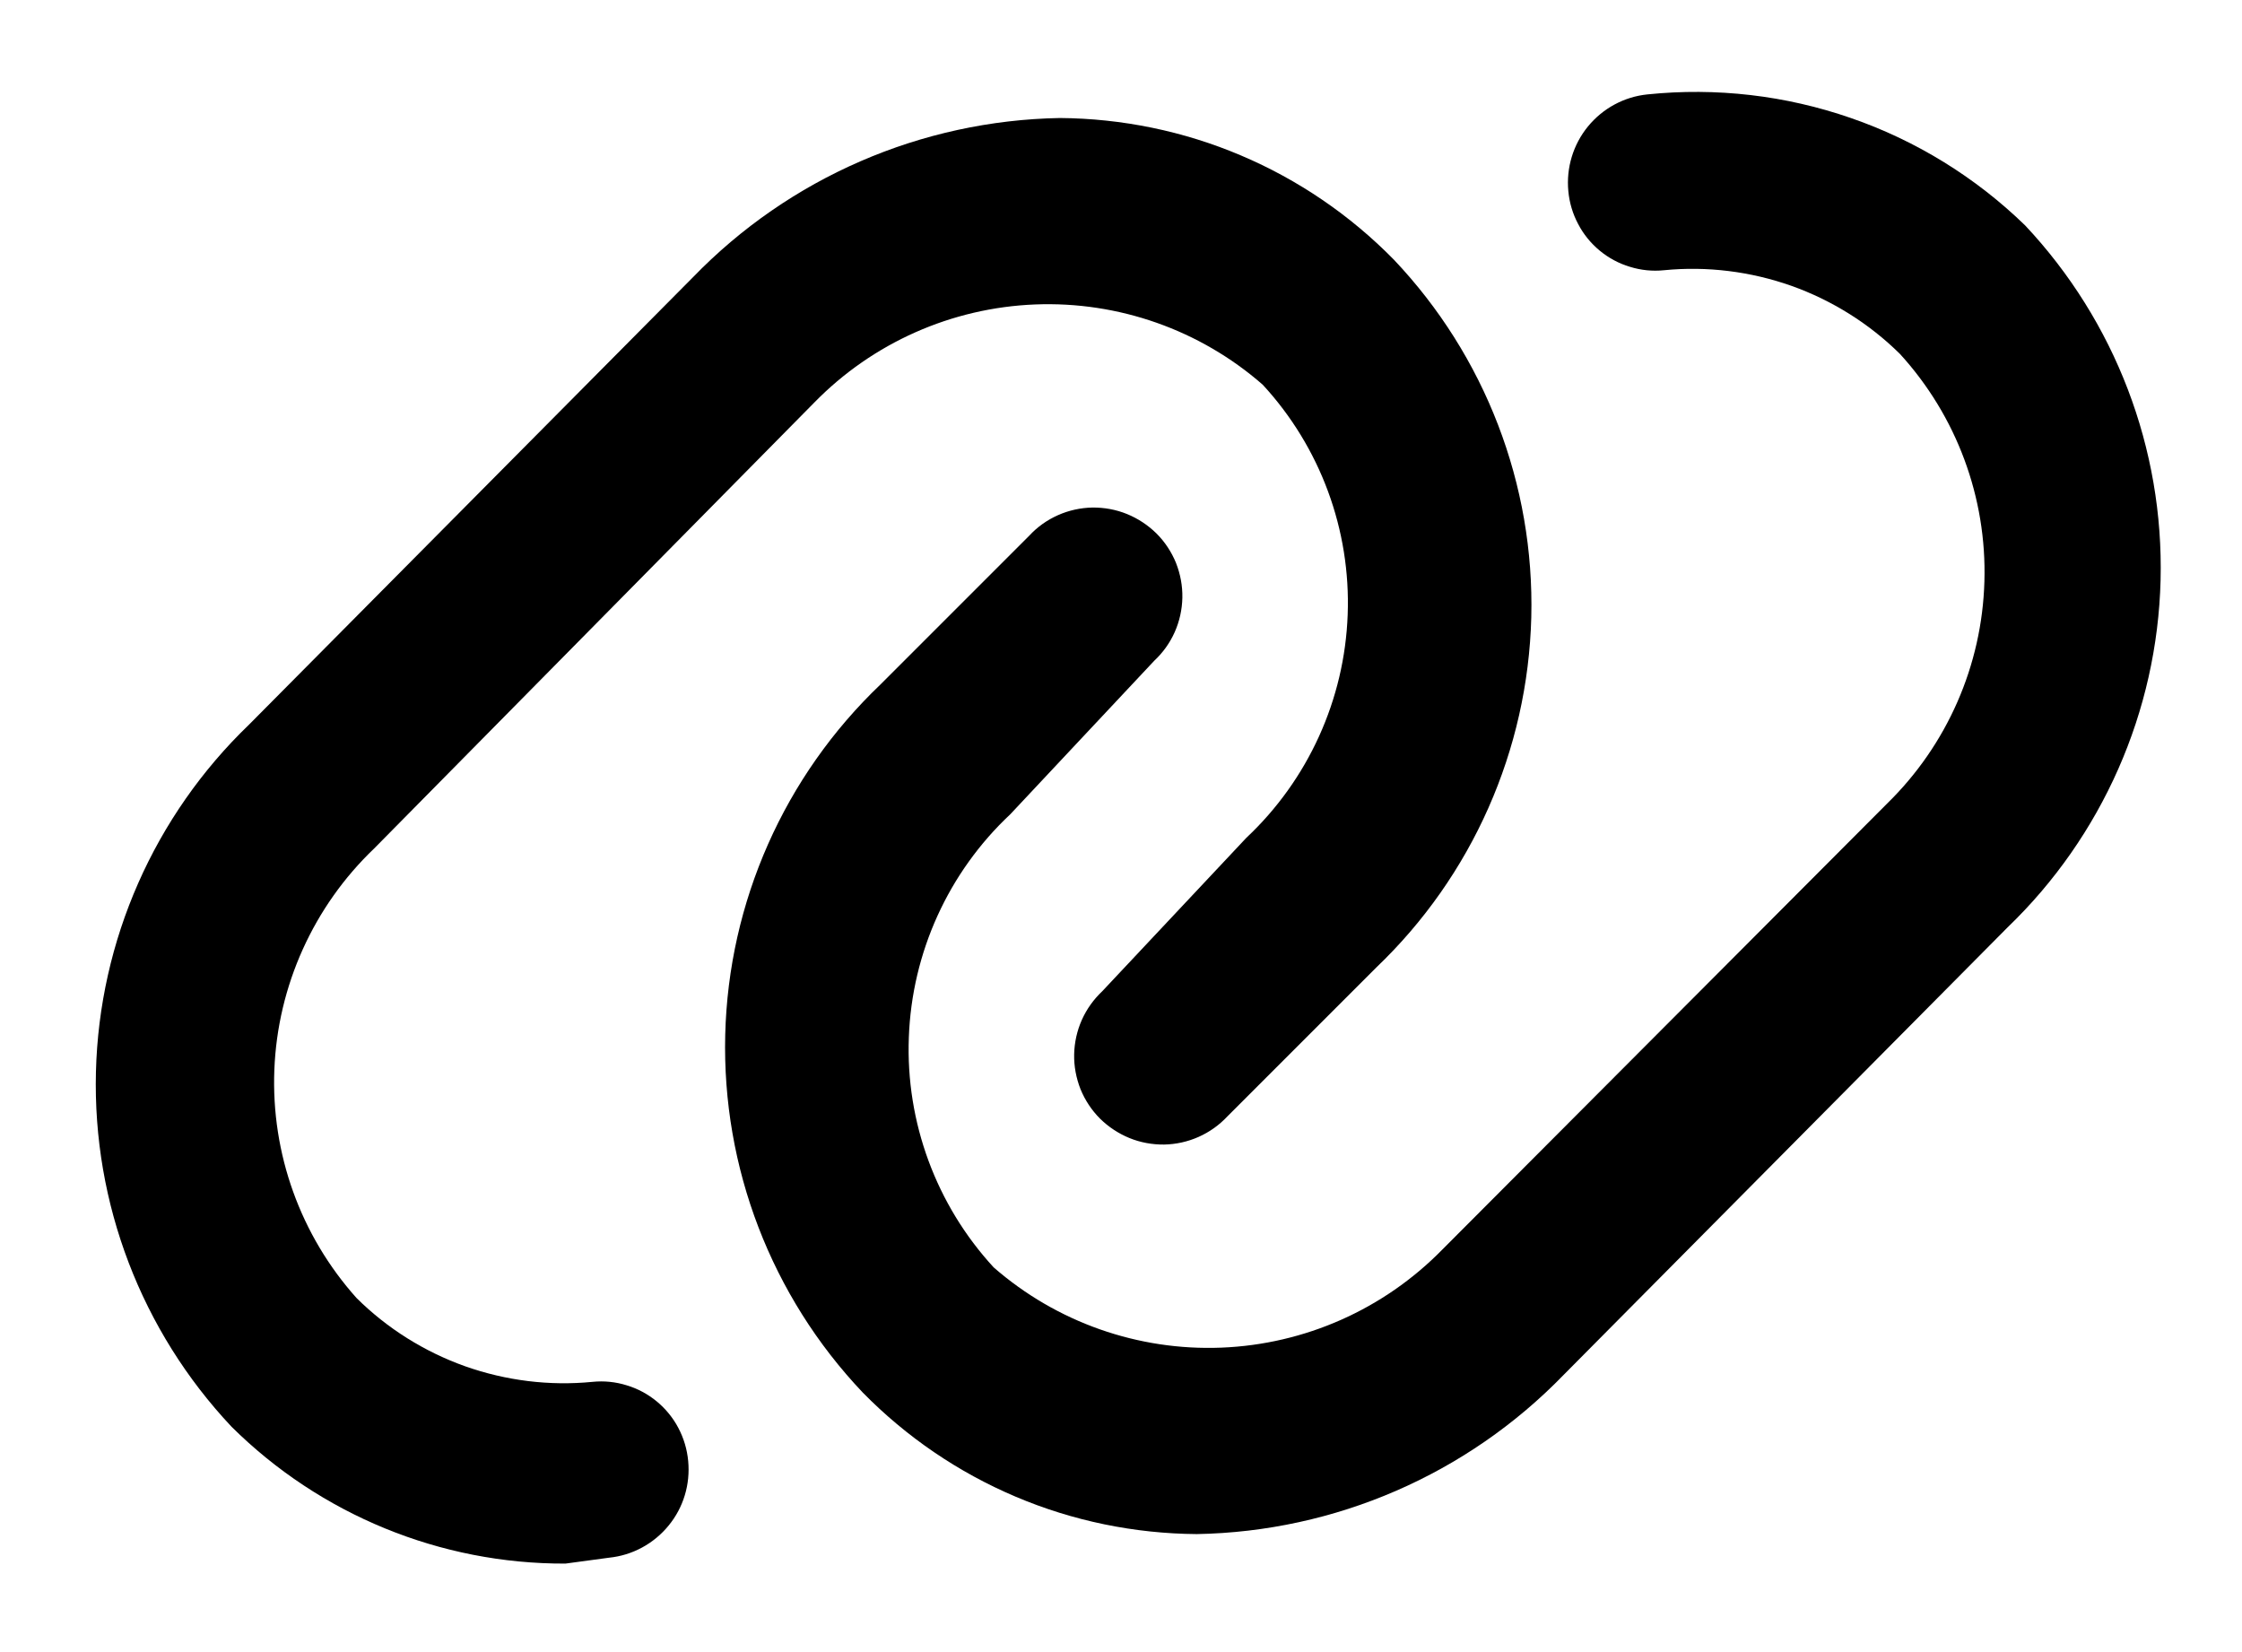
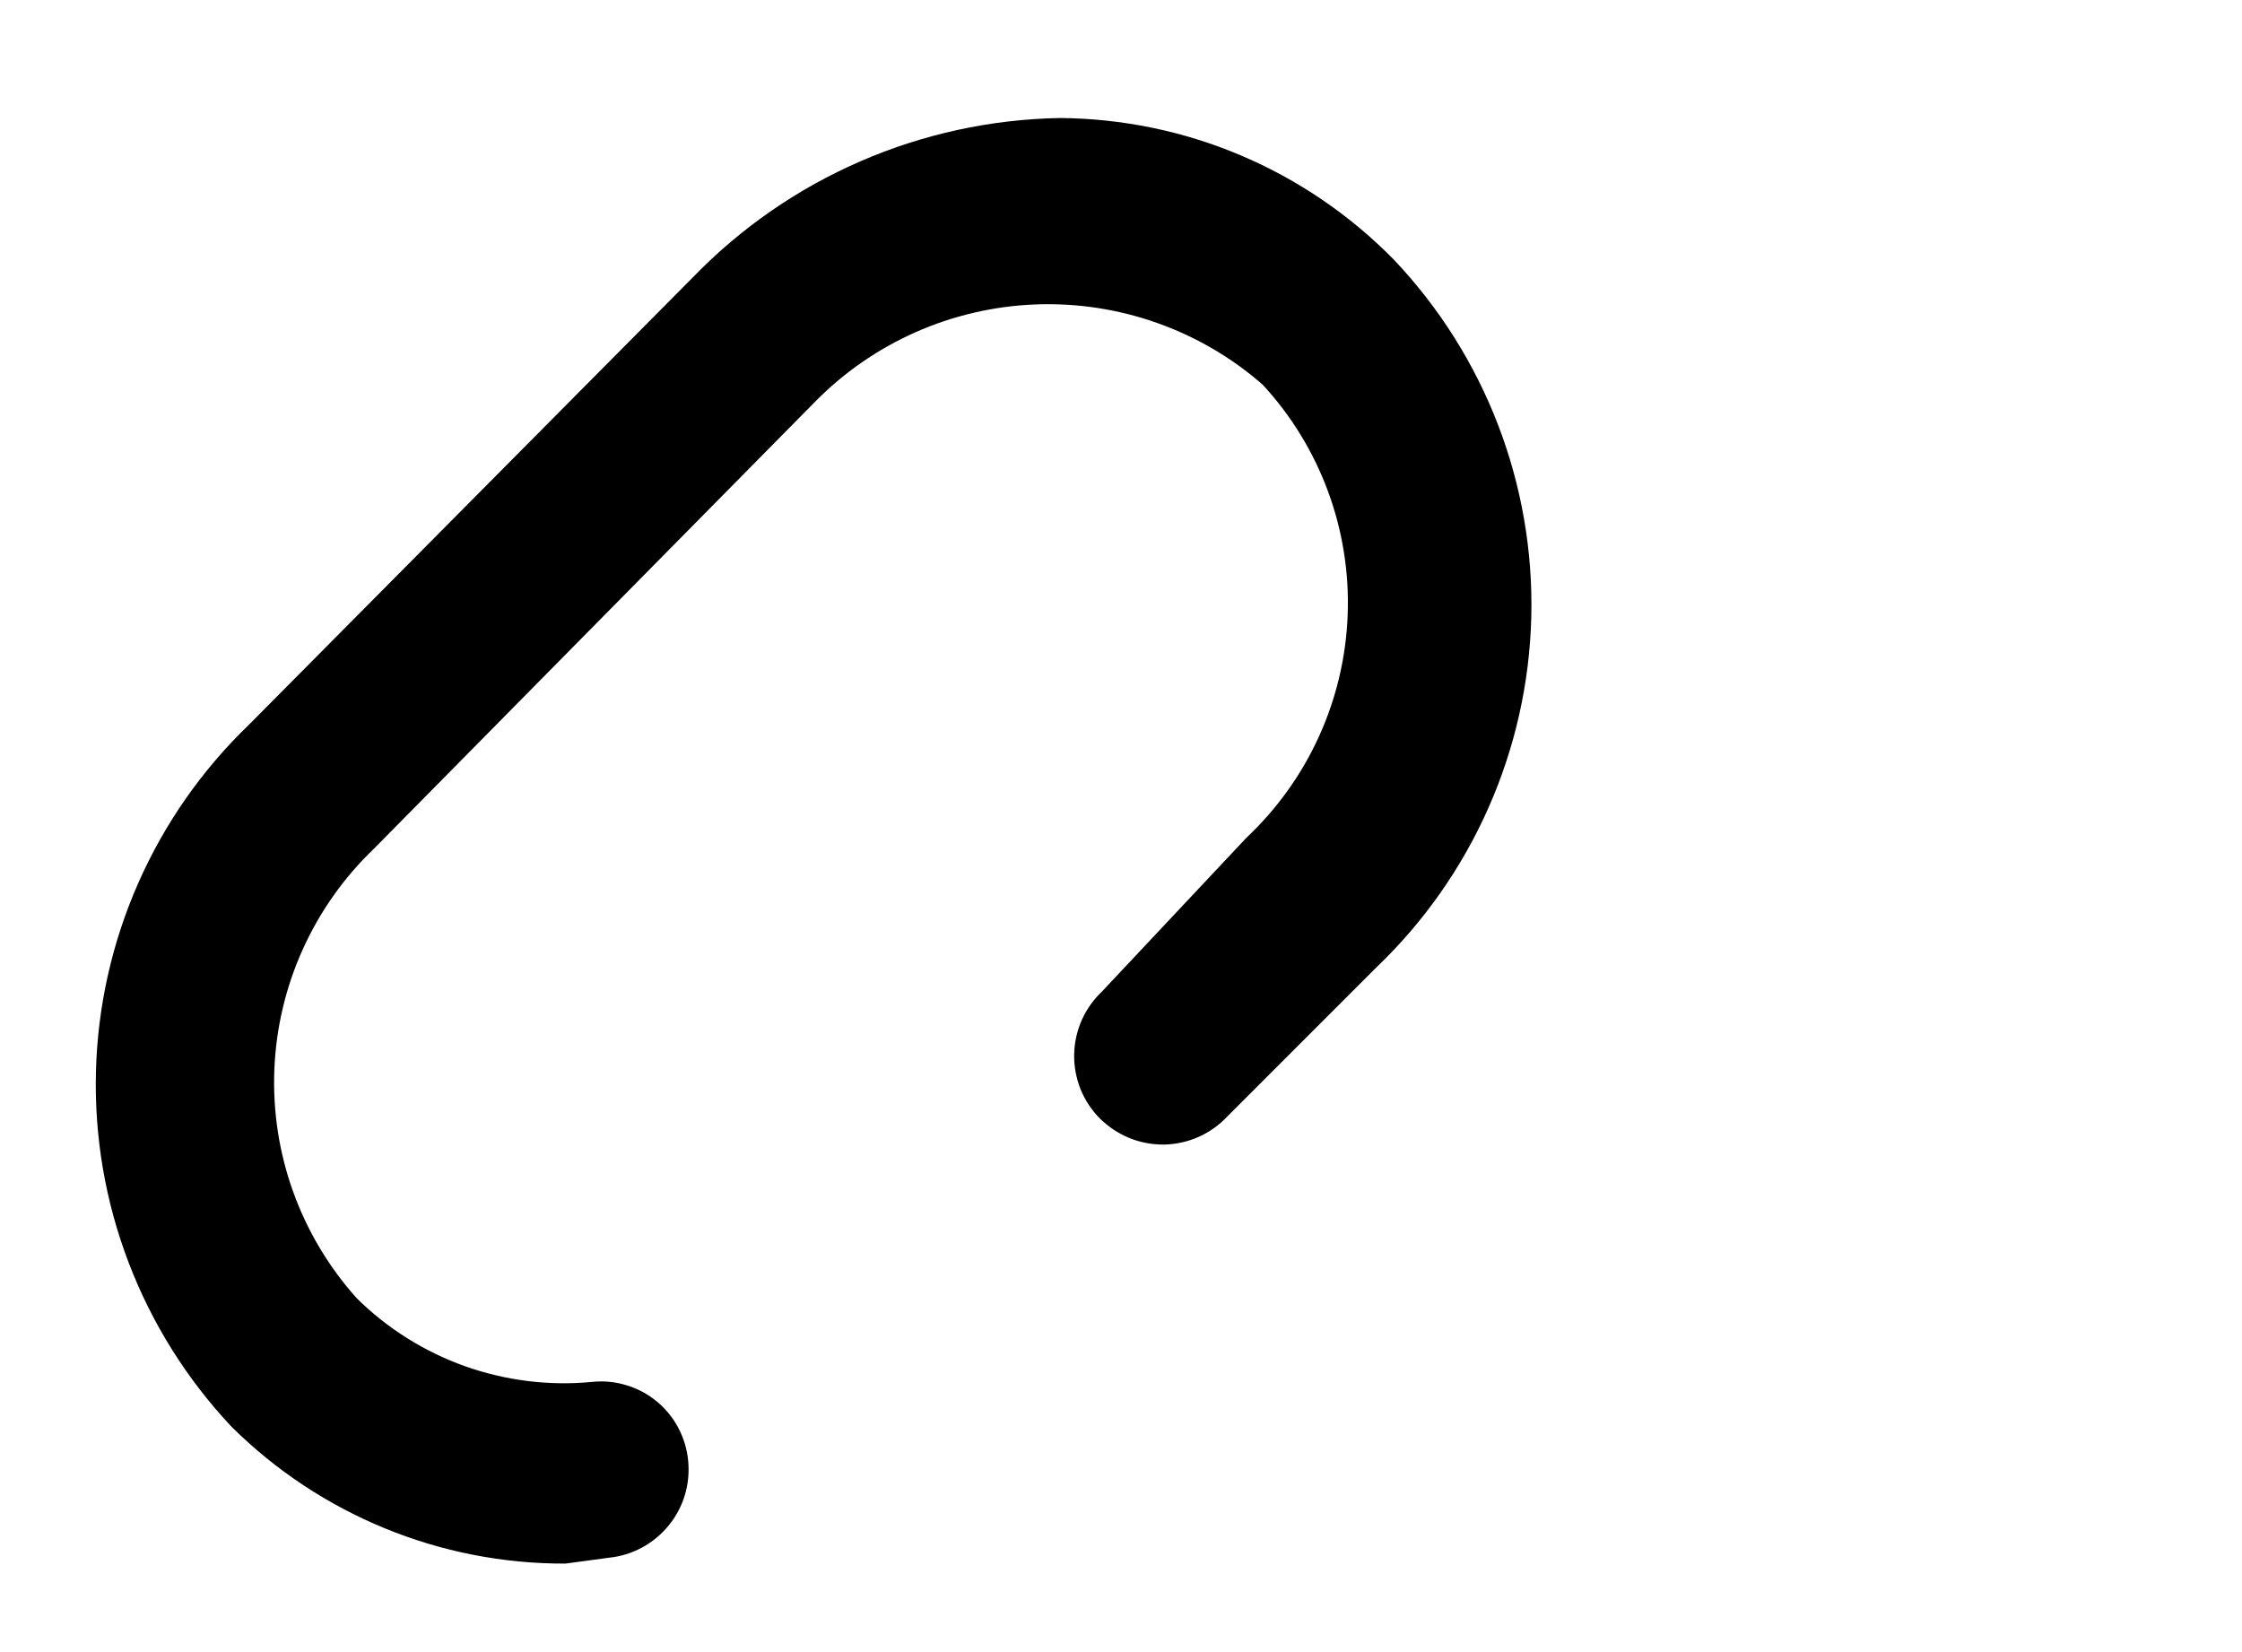
<svg xmlns="http://www.w3.org/2000/svg" width="19" height="14" fill="none">
  <path d="M4.792 13.25C3.732 13.254 2.714 12.836 1.962 12.09C1.198 11.278 0.785 10.198 0.813 9.084C0.841 7.97 1.308 6.912 2.111 6.14L5.872 2.35C6.689 1.506 7.807 1.021 8.982 1C9.509 1.004 10.031 1.111 10.516 1.317C11.002 1.523 11.442 1.823 11.812 2.2C12.586 3.016 13.005 4.106 12.977 5.231C12.948 6.356 12.476 7.423 11.662 8.2L10.402 9.46C10.333 9.534 10.25 9.593 10.158 9.634C10.066 9.675 9.967 9.697 9.866 9.699C9.765 9.7 9.665 9.682 9.572 9.644C9.479 9.606 9.394 9.55 9.322 9.479C9.251 9.408 9.195 9.323 9.157 9.23C9.12 9.136 9.101 9.036 9.103 8.935C9.105 8.835 9.127 8.735 9.168 8.643C9.209 8.551 9.268 8.469 9.341 8.4L10.562 7.1C11.086 6.608 11.395 5.928 11.421 5.209C11.448 4.49 11.189 3.789 10.701 3.26C10.169 2.795 9.478 2.552 8.772 2.58C8.065 2.608 7.396 2.905 6.902 3.41L3.171 7.19C2.657 7.681 2.353 8.354 2.325 9.065C2.297 9.776 2.547 10.47 3.022 11C3.282 11.258 3.597 11.455 3.942 11.578C4.288 11.7 4.656 11.746 5.021 11.71C5.119 11.7 5.217 11.71 5.31 11.739C5.404 11.767 5.491 11.814 5.566 11.876C5.641 11.938 5.704 12.015 5.749 12.101C5.795 12.188 5.823 12.283 5.832 12.38C5.851 12.578 5.792 12.775 5.666 12.928C5.54 13.082 5.359 13.18 5.162 13.2L4.792 13.25Z" fill="black" />
-   <path d="M10.142 13C9.614 12.996 9.092 12.889 8.607 12.683C8.121 12.477 7.681 12.177 7.311 11.8C6.537 10.984 6.118 9.894 6.146 8.769C6.174 7.644 6.647 6.577 7.462 5.8L8.722 4.54C8.79 4.466 8.873 4.407 8.965 4.366C9.057 4.325 9.156 4.303 9.257 4.301C9.358 4.3 9.458 4.318 9.551 4.356C9.644 4.394 9.729 4.45 9.801 4.521C9.872 4.592 9.928 4.677 9.966 4.77C10.003 4.864 10.022 4.964 10.02 5.065C10.018 5.165 9.996 5.265 9.955 5.357C9.914 5.449 9.855 5.531 9.781 5.6L8.562 6.9C8.037 7.392 7.728 8.072 7.702 8.791C7.675 9.51 7.934 10.211 8.421 10.74C8.954 11.205 9.645 11.448 10.351 11.42C11.058 11.392 11.727 11.095 12.222 10.59L15.992 6.81C16.501 6.313 16.797 5.638 16.817 4.927C16.838 4.216 16.581 3.525 16.102 3C15.841 2.742 15.526 2.545 15.181 2.422C14.835 2.3 14.466 2.254 14.101 2.29C14.004 2.3 13.906 2.29 13.813 2.261C13.719 2.233 13.632 2.186 13.557 2.124C13.482 2.062 13.419 1.985 13.374 1.898C13.328 1.812 13.3 1.717 13.291 1.62C13.272 1.422 13.332 1.225 13.457 1.072C13.583 0.918 13.764 0.82 13.961 0.8C14.544 0.74 15.132 0.808 15.685 1C16.238 1.191 16.742 1.502 17.162 1.91C17.925 2.722 18.338 3.802 18.31 4.916C18.282 6.03 17.815 7.088 17.012 7.86L13.252 11.65C12.434 12.494 11.316 12.979 10.142 13Z" fill="black" />
</svg>